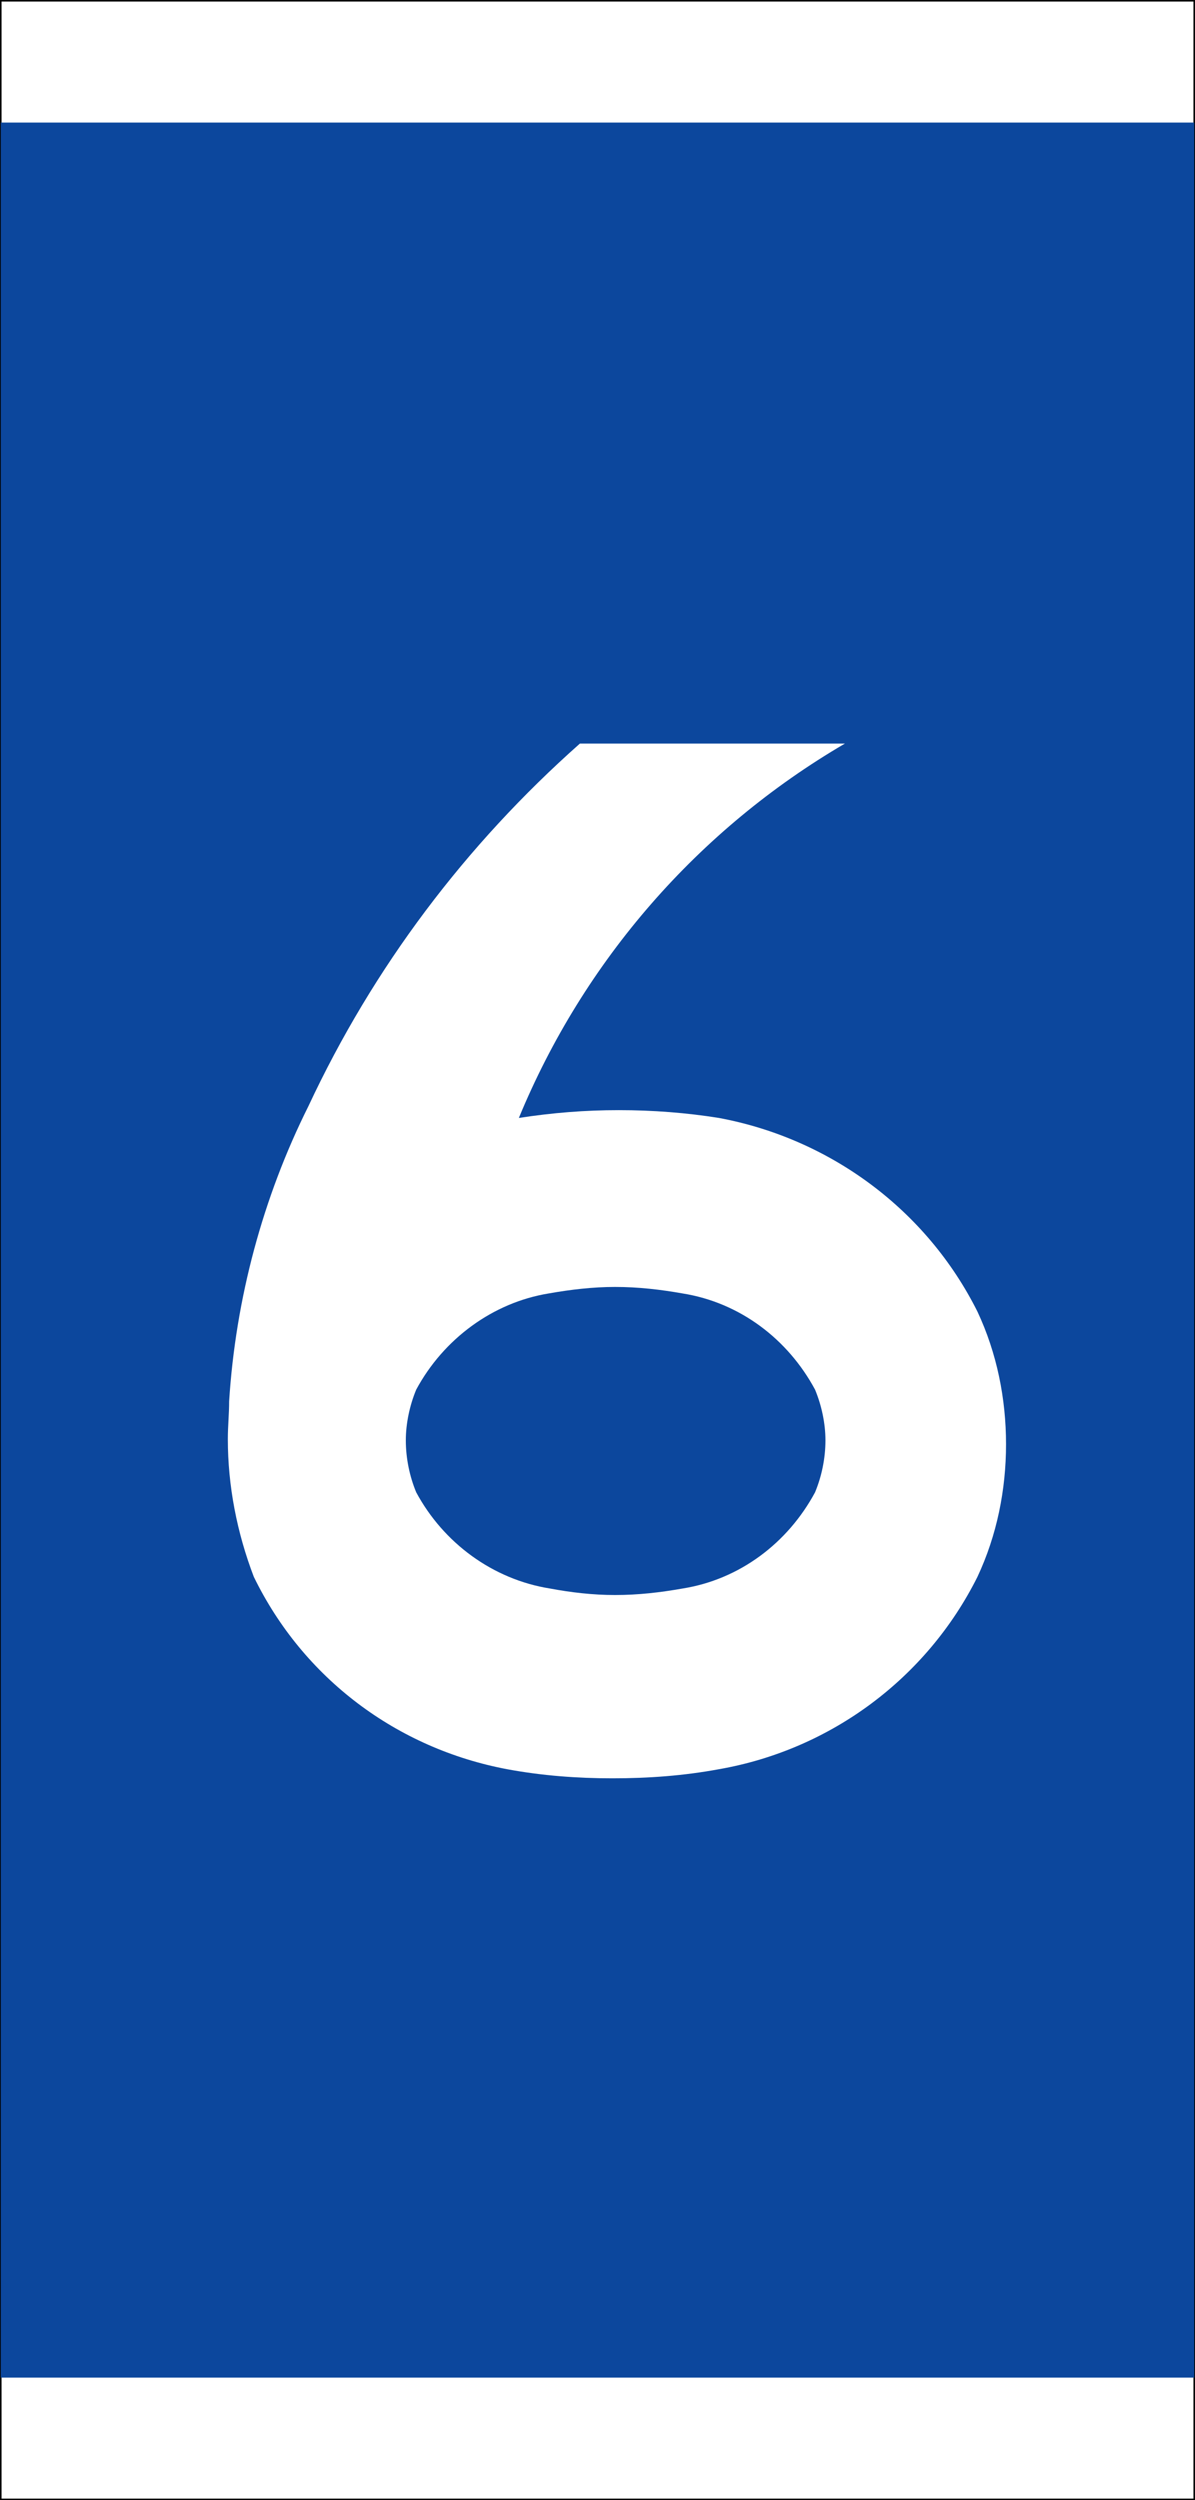
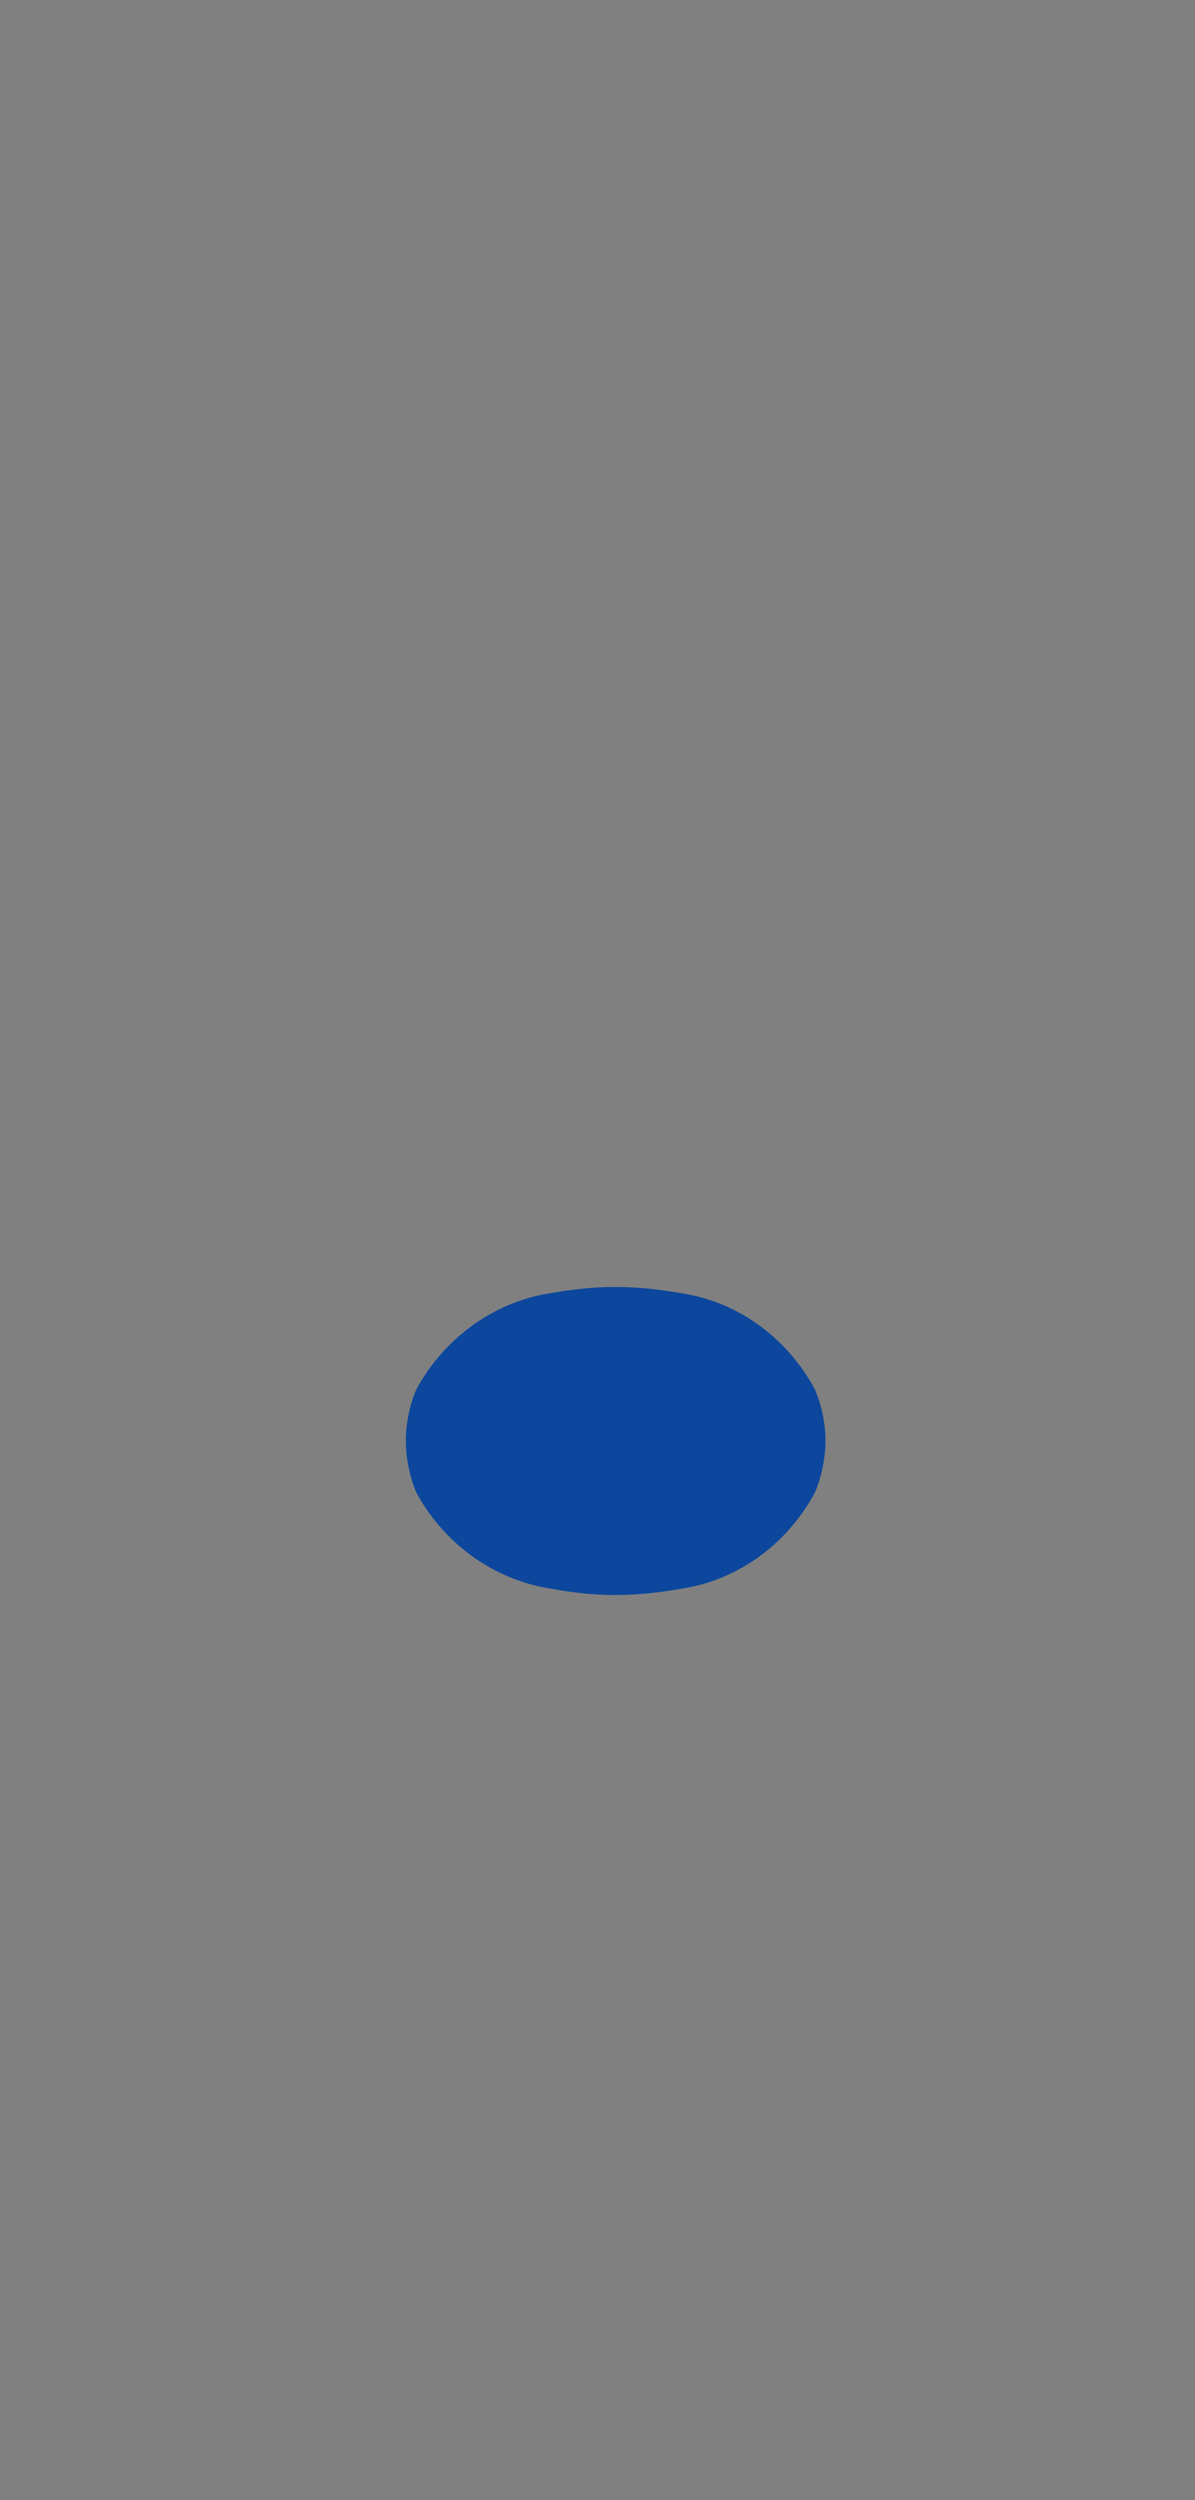
<svg xmlns="http://www.w3.org/2000/svg" xmlns:ns1="http://sodipodi.sourceforge.net/DTD/sodipodi-0.dtd" xmlns:ns2="http://www.inkscape.org/namespaces/inkscape" width="165.966" height="347.029" id="svg2659" ns1:version="0.32" ns2:version="0.46" version="1.0" ns1:docname="6 - blå.svg" ns2:output_extension="org.inkscape.output.svg.inkscape">
  <rect width="100%" height="100%" fill="#808080" stroke="none" />
  <defs id="defs2661">
    <ns2:perspective ns1:type="inkscape:persp3d" ns2:vp_x="0 : 526.18109 : 1" ns2:vp_y="0 : 1000 : 0" ns2:vp_z="744.09448 : 526.18109 : 1" ns2:persp3d-origin="372.04724 : 350.78739 : 1" id="perspective2667" />
    <ns2:perspective id="perspective2897" ns2:persp3d-origin="271.5 : 116 : 1" ns2:vp_z="543 : 174 : 1" ns2:vp_y="0 : 1000 : 0" ns2:vp_x="0 : 174 : 1" ns1:type="inkscape:persp3d" />
    <ns2:perspective id="perspective3251" ns2:persp3d-origin="271.5 : 99.666667 : 1" ns2:vp_z="543 : 149.5 : 1" ns2:vp_y="0 : 1000 : 0" ns2:vp_x="0 : 149.5 : 1" ns1:type="inkscape:persp3d" />
    <ns2:perspective id="perspective3616" ns2:persp3d-origin="271.5 : 135.66667 : 1" ns2:vp_z="543 : 203.5 : 1" ns2:vp_y="0 : 1000 : 0" ns2:vp_x="0 : 203.5 : 1" ns1:type="inkscape:persp3d" />
    <ns2:perspective id="perspective4007" ns2:persp3d-origin="271.5 : 49 : 1" ns2:vp_z="543 : 73.5 : 1" ns2:vp_y="0 : 1000 : 0" ns2:vp_x="0 : 73.5 : 1" ns1:type="inkscape:persp3d" />
  </defs>
  <ns1:namedview id="base" pagecolor="#ffffff" bordercolor="#666666" borderopacity="1.0" gridtolerance="10000" guidetolerance="10" objecttolerance="10" ns2:pageopacity="0.0" ns2:pageshadow="2" ns2:zoom="0.93076923" ns2:cx="494.22785" ns2:cy="150.44763" ns2:document-units="px" ns2:current-layer="layer1" showgrid="false" showguides="true" ns2:guide-bbox="true" ns2:window-width="1274" ns2:window-height="949" ns2:window-x="0" ns2:window-y="25">
    <ns1:guide orientation="0,1" position="265.714,100" id="guide2908" />
    <ns1:guide orientation="0,1" position="184.793,243.884" id="guide3419" />
  </ns1:namedview>
  <g ns2:label="Layer 1" ns2:groupmode="layer" id="layer1" transform="translate(-292.017,-358.848)">
-     <path style="fill:#0c479d;stroke:#000000;stroke-width:0.216" d="M 292.125,358.956 L 292.125,705.768 L 457.875,705.768 L 457.875,358.956 L 292.125,358.956 z" id="rect8" />
-     <path style="fill:#ffffff;stroke:#000000;stroke-width:0.216" d="M 292.125,358.956 L 292.125,705.768 L 457.875,705.768 L 457.875,358.956 L 292.125,358.956 z" id="path10" />
-     <path style="fill:#0c479d" d="M 292.125,375.862 L 292.125,688.862 L 457.875,688.862 L 457.875,375.862 L 292.125,375.862 z" id="path12" />
    <g id="g3680" transform="matrix(2.506,0,0,2.506,-1986.396,-644.251)">
-       <path id="path3569" d="M 923.25,487.615 C 925.986,493.231 931.17,497.119 937.29,498.271 C 939.234,498.631 941.178,498.775 943.122,498.775 C 945.138,498.775 947.082,498.631 949.026,498.271 C 955.218,497.191 960.546,493.231 963.354,487.615 C 964.434,485.311 964.938,482.791 964.938,480.271 C 964.938,477.751 964.434,475.231 963.354,472.927 C 960.546,467.311 955.218,463.351 949.026,462.199 C 947.226,461.911 945.354,461.767 943.482,461.767 C 941.61,461.767 939.81,461.911 937.938,462.199 C 941.538,453.487 947.874,446.215 956.01,441.463 L 941.322,441.463 C 934.986,447.079 929.874,453.847 926.274,461.551 C 923.754,466.591 922.242,472.207 921.882,477.895 C 921.882,478.615 921.81,479.263 921.81,479.983 C 921.81,482.575 922.314,485.167 923.25,487.615 z" style="fill:#ffffff" />
      <path id="path3609" d="M 932.25,482.935 C 933.762,485.743 936.498,487.759 939.666,488.263 C 940.818,488.479 942.042,488.623 943.266,488.623 C 944.562,488.623 945.786,488.479 947.01,488.263 C 950.178,487.759 952.842,485.743 954.354,482.935 C 954.714,482.071 954.93,481.063 954.93,480.055 C 954.93,479.119 954.714,478.111 954.354,477.247 C 952.842,474.439 950.178,472.423 947.01,471.919 C 945.786,471.703 944.562,471.559 943.266,471.559 C 942.042,471.559 940.818,471.703 939.594,471.919 C 936.498,472.423 933.762,474.439 932.25,477.247 C 931.89,478.111 931.674,479.119 931.674,480.055 C 931.674,481.063 931.89,482.071 932.25,482.935 z" style="fill:#0c479d" />
    </g>
  </g>
</svg>